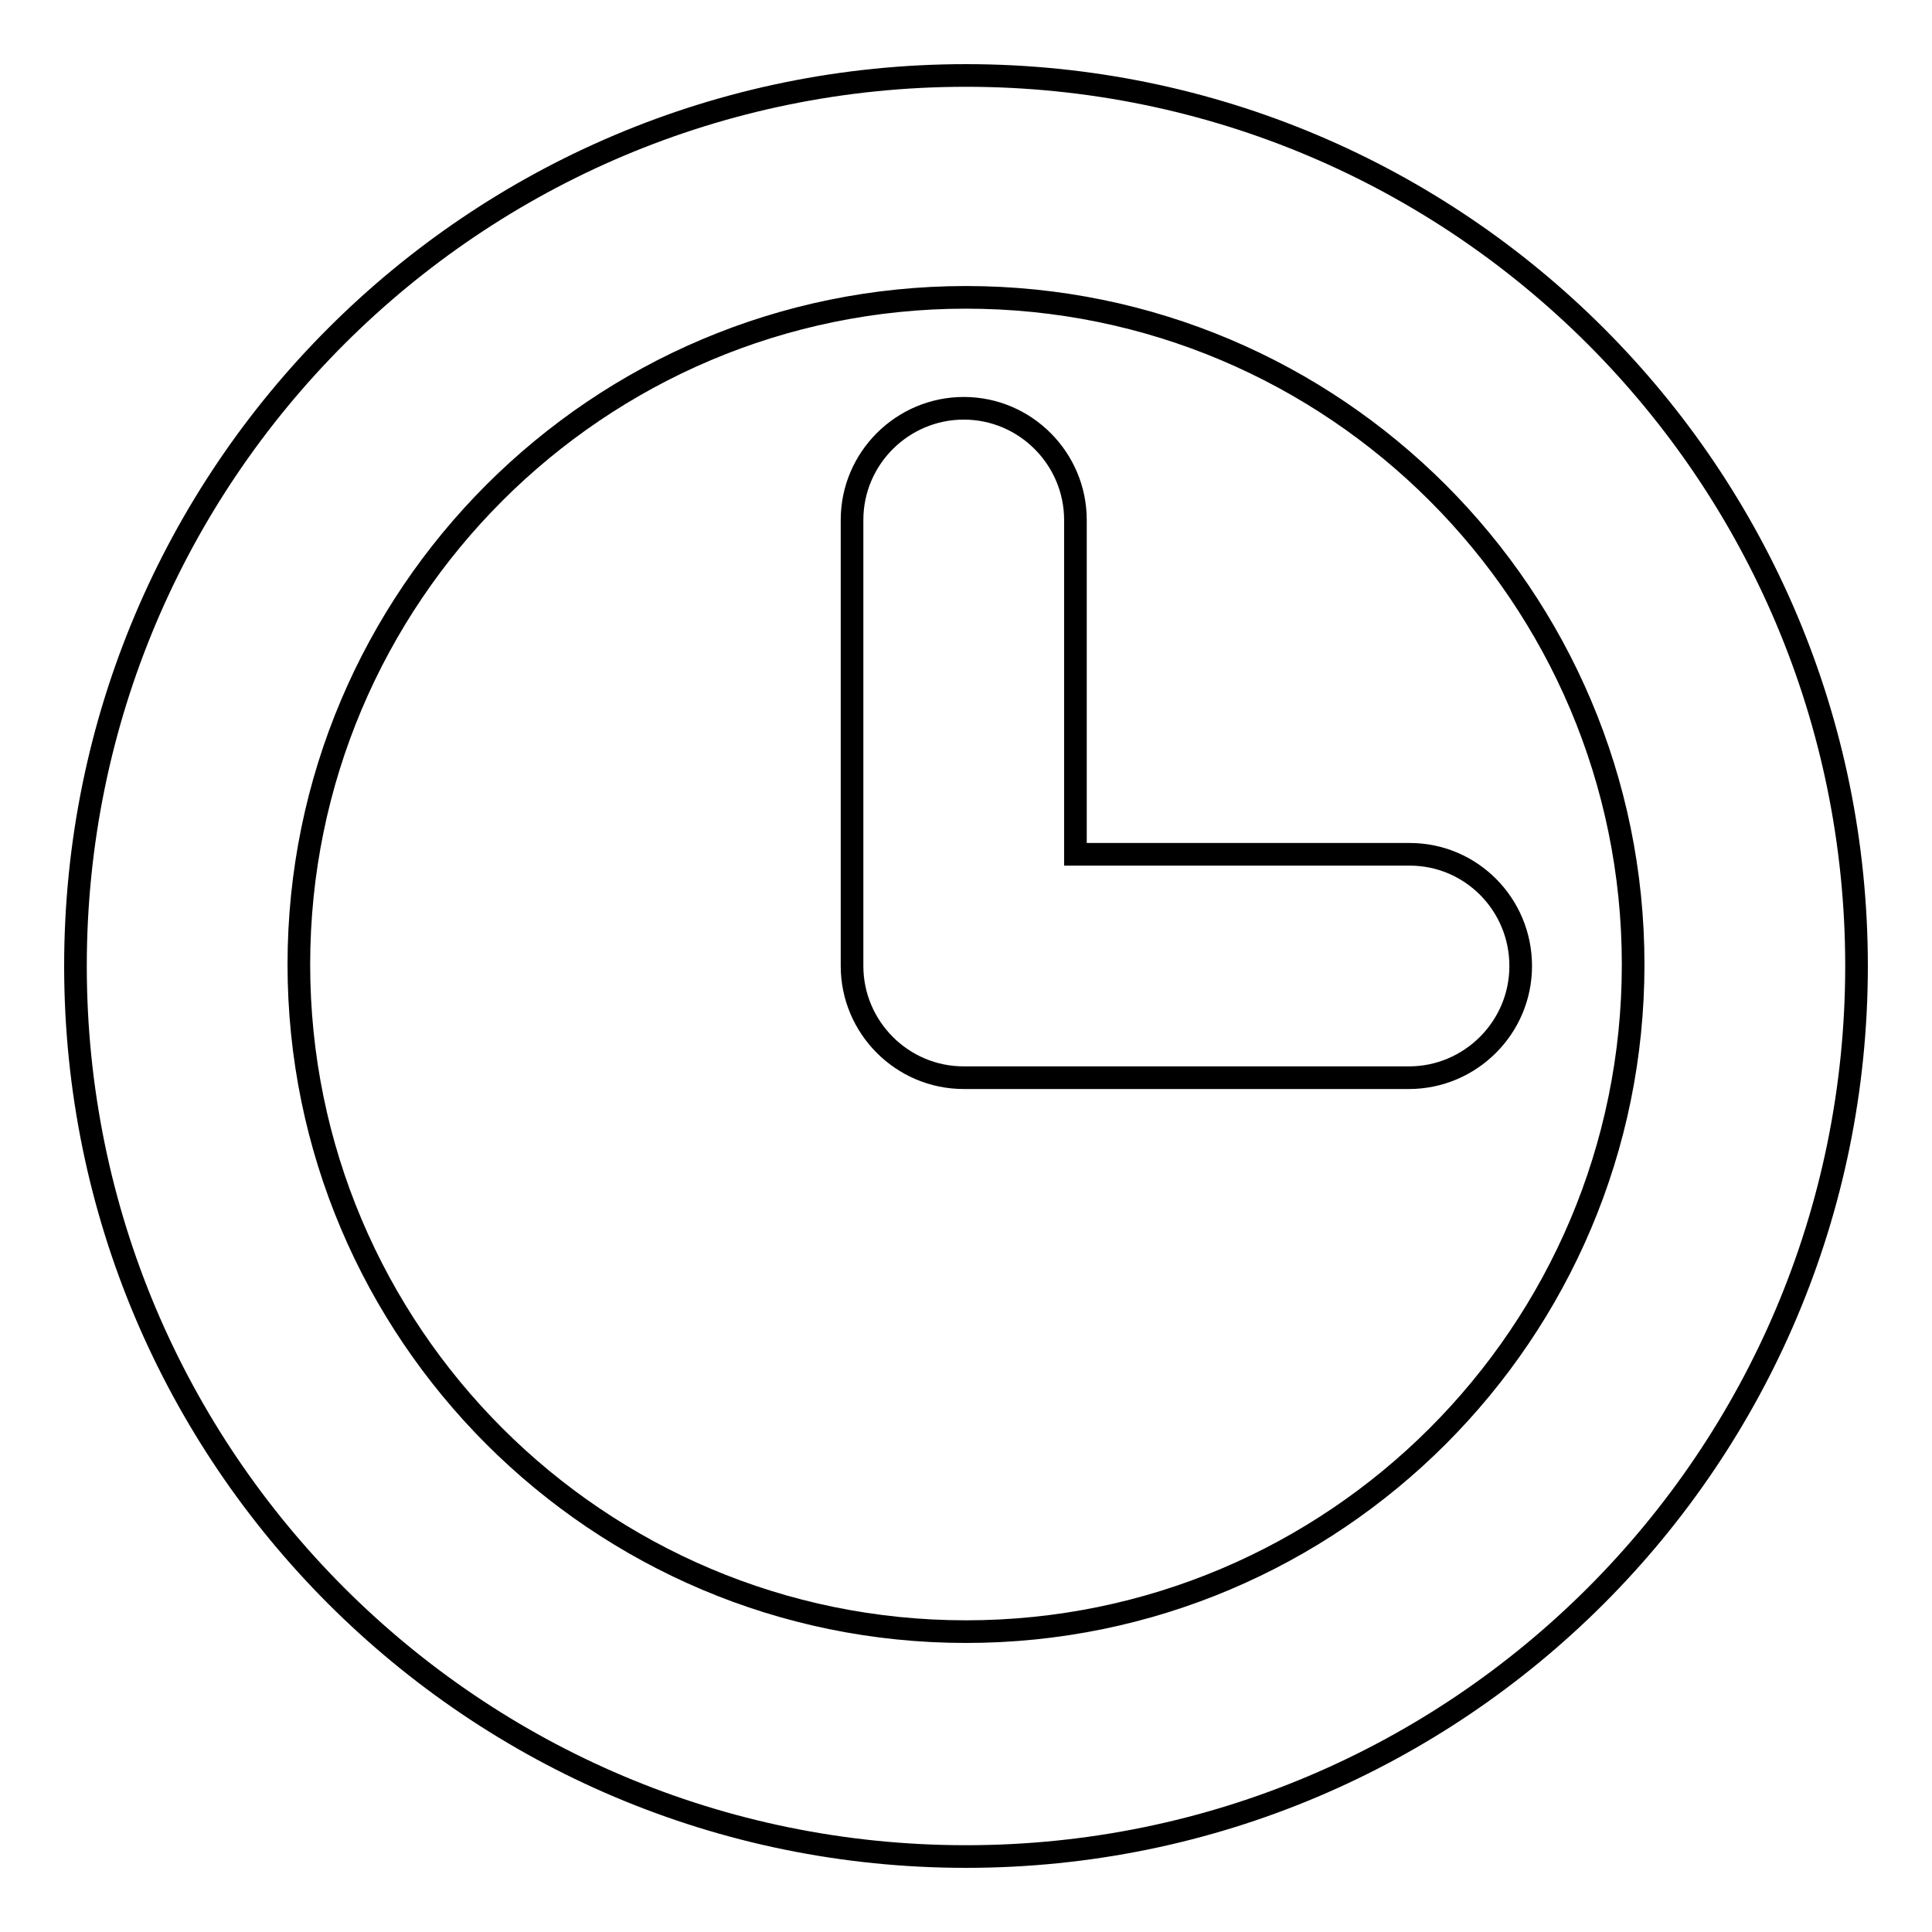
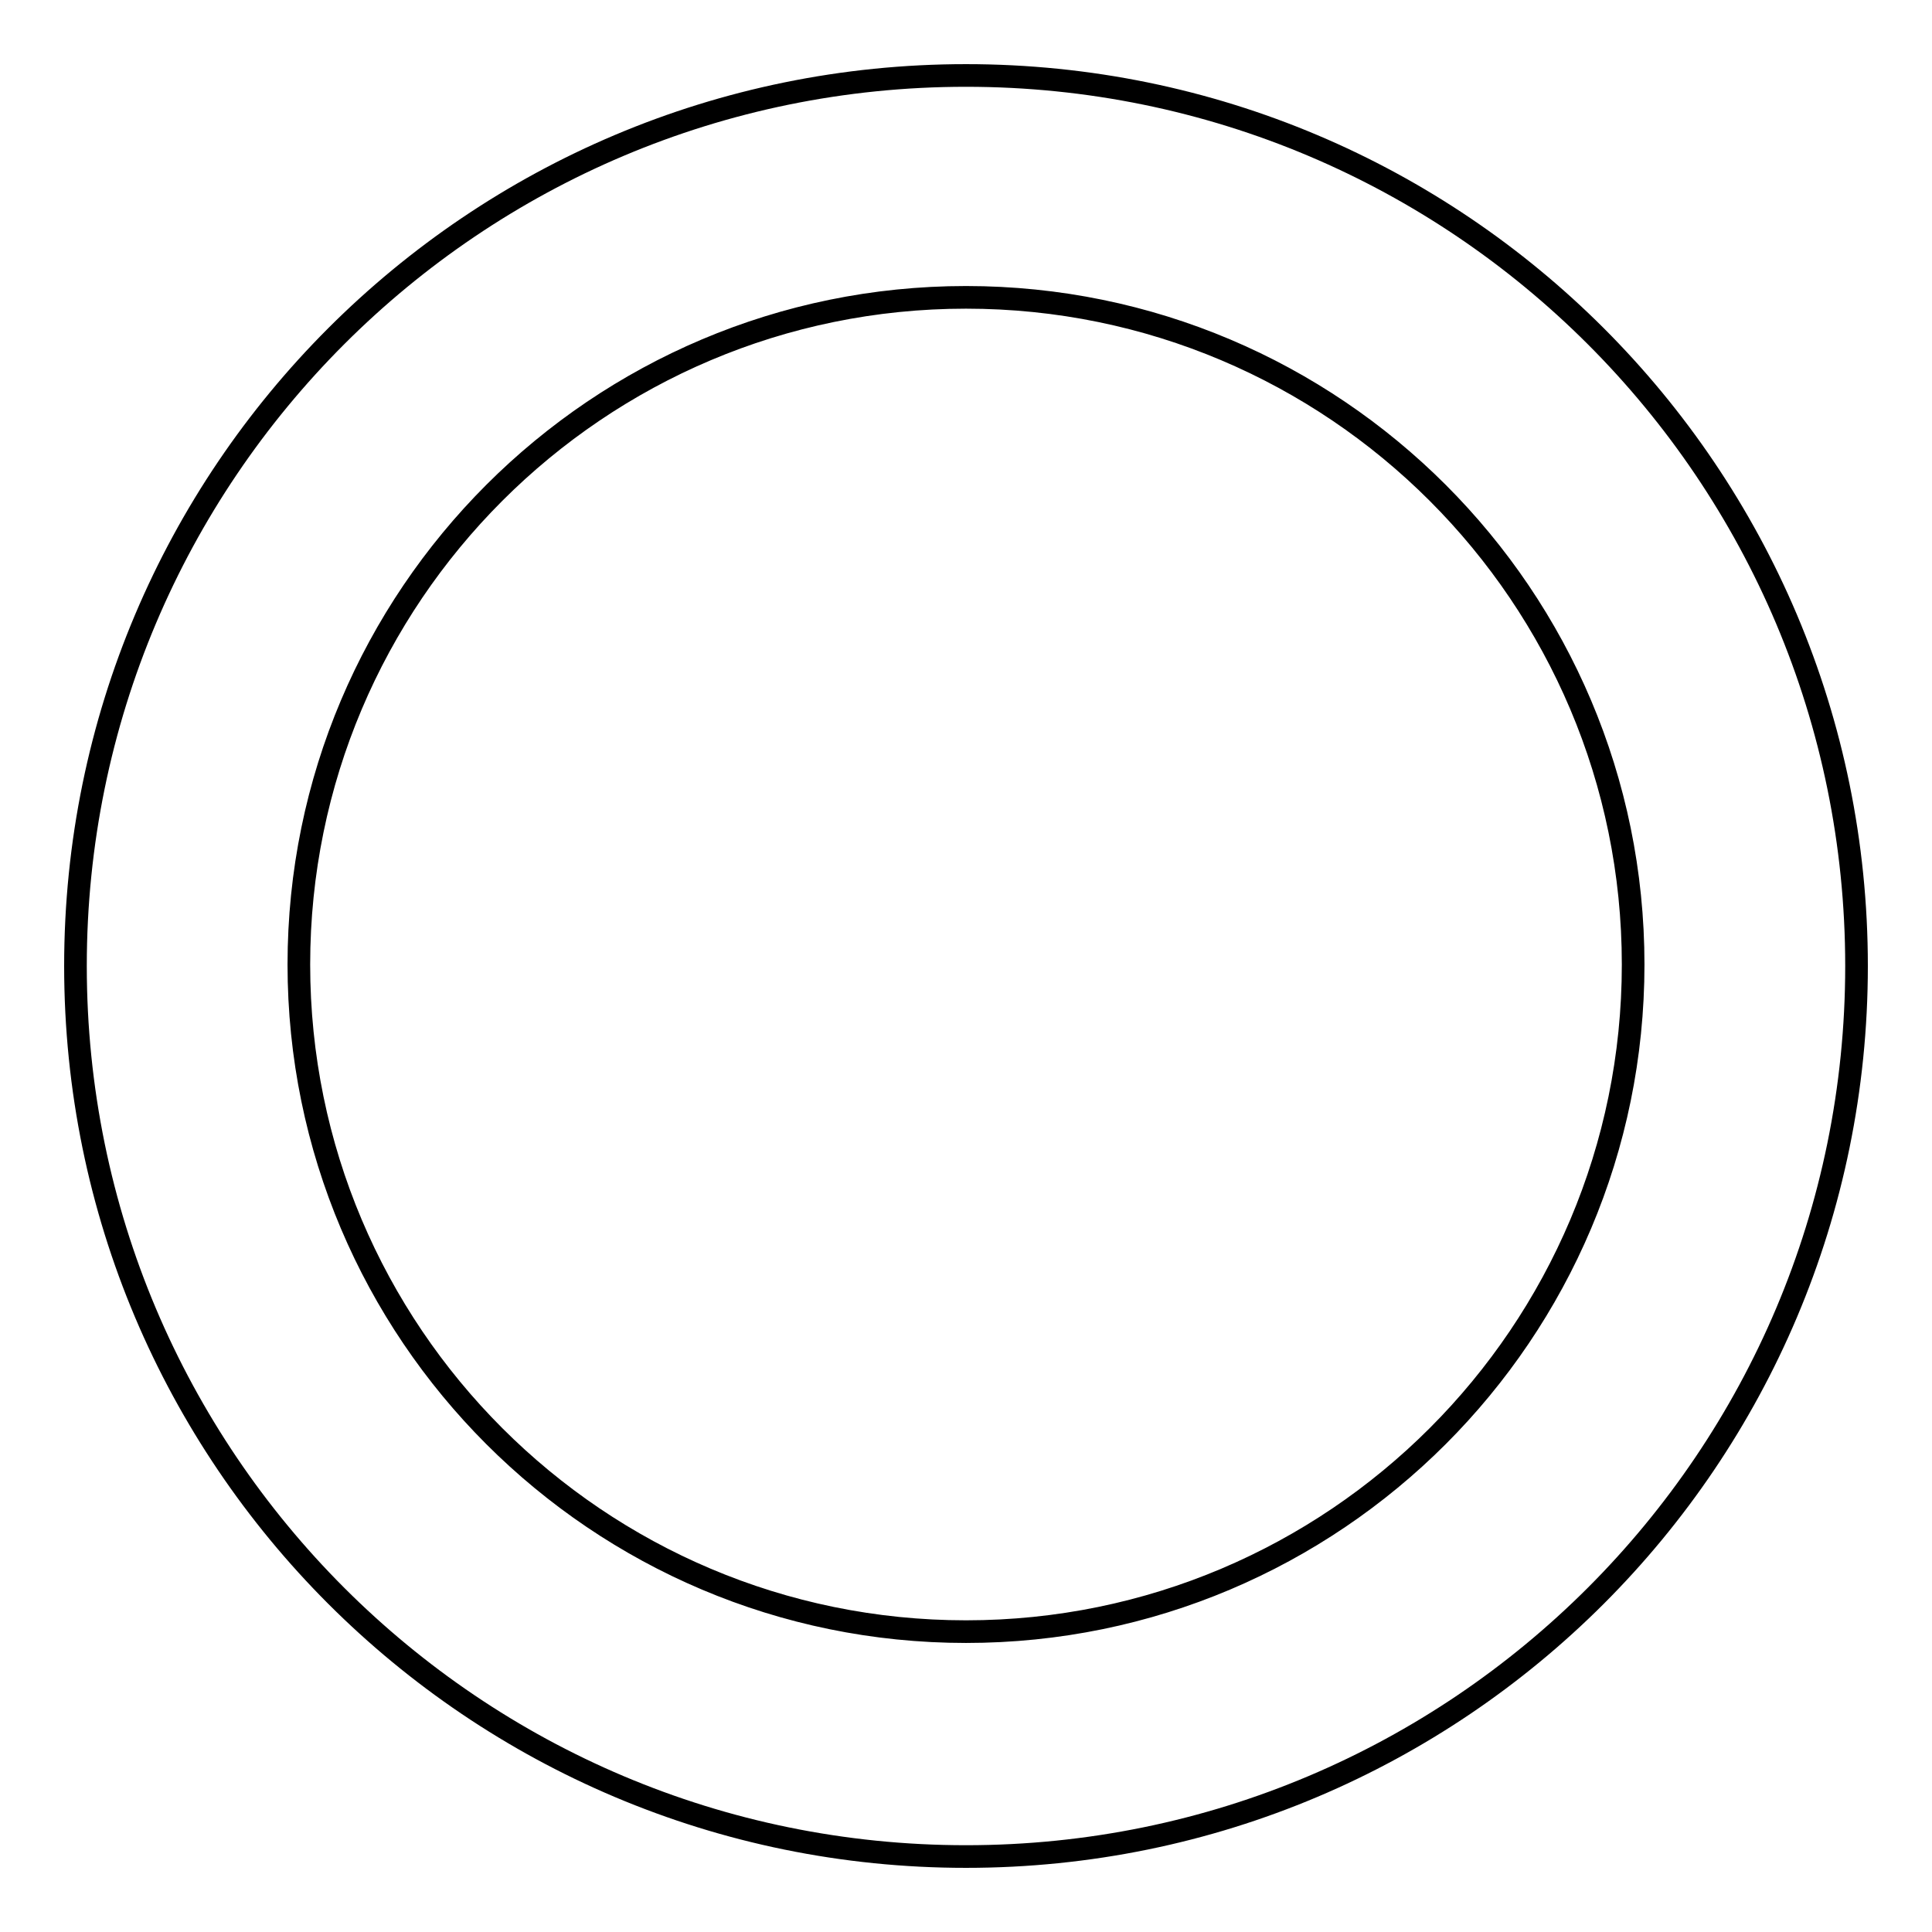
<svg xmlns="http://www.w3.org/2000/svg" version="1.1" x="0px" y="0px" viewBox="0 0 256 256" enable-background="new 0 0 256 256" xml:space="preserve">
  <g>
    <g>
      <path stroke-width="3" fill-opacity="0" stroke="#000000" d="M128,10C62.8,10,10,62.8,10,128c0,65.2,52.8,118,118,118c65.2,0,118-52.8,118-118C246,62.8,193.2,10,128,10z M128,216.2c-48.8,0-88.4-39.6-88.4-88.4c0-48.8,39.6-88.4,88.4-88.4c48.8,0,88.4,39.6,88.4,88.4C216.4,176.6,176.8,216.2,128,216.2z" />
-       <path stroke-width="3" fill-opacity="0" stroke="#000000" d="M186.8,113.2h-44.3V68.9c0,0,0,0,0,0c0-8.1-6.6-14.8-14.8-14.8c-8.1,0-14.8,6.6-14.8,14.8l0,0v59.1l0,0c0,8.1,6.6,14.8,14.8,14.8l0,0h59l0,0c8.1,0,14.8-6.6,14.8-14.8C201.5,119.8,194.9,113.2,186.8,113.2z" />
    </g>
  </g>
</svg>